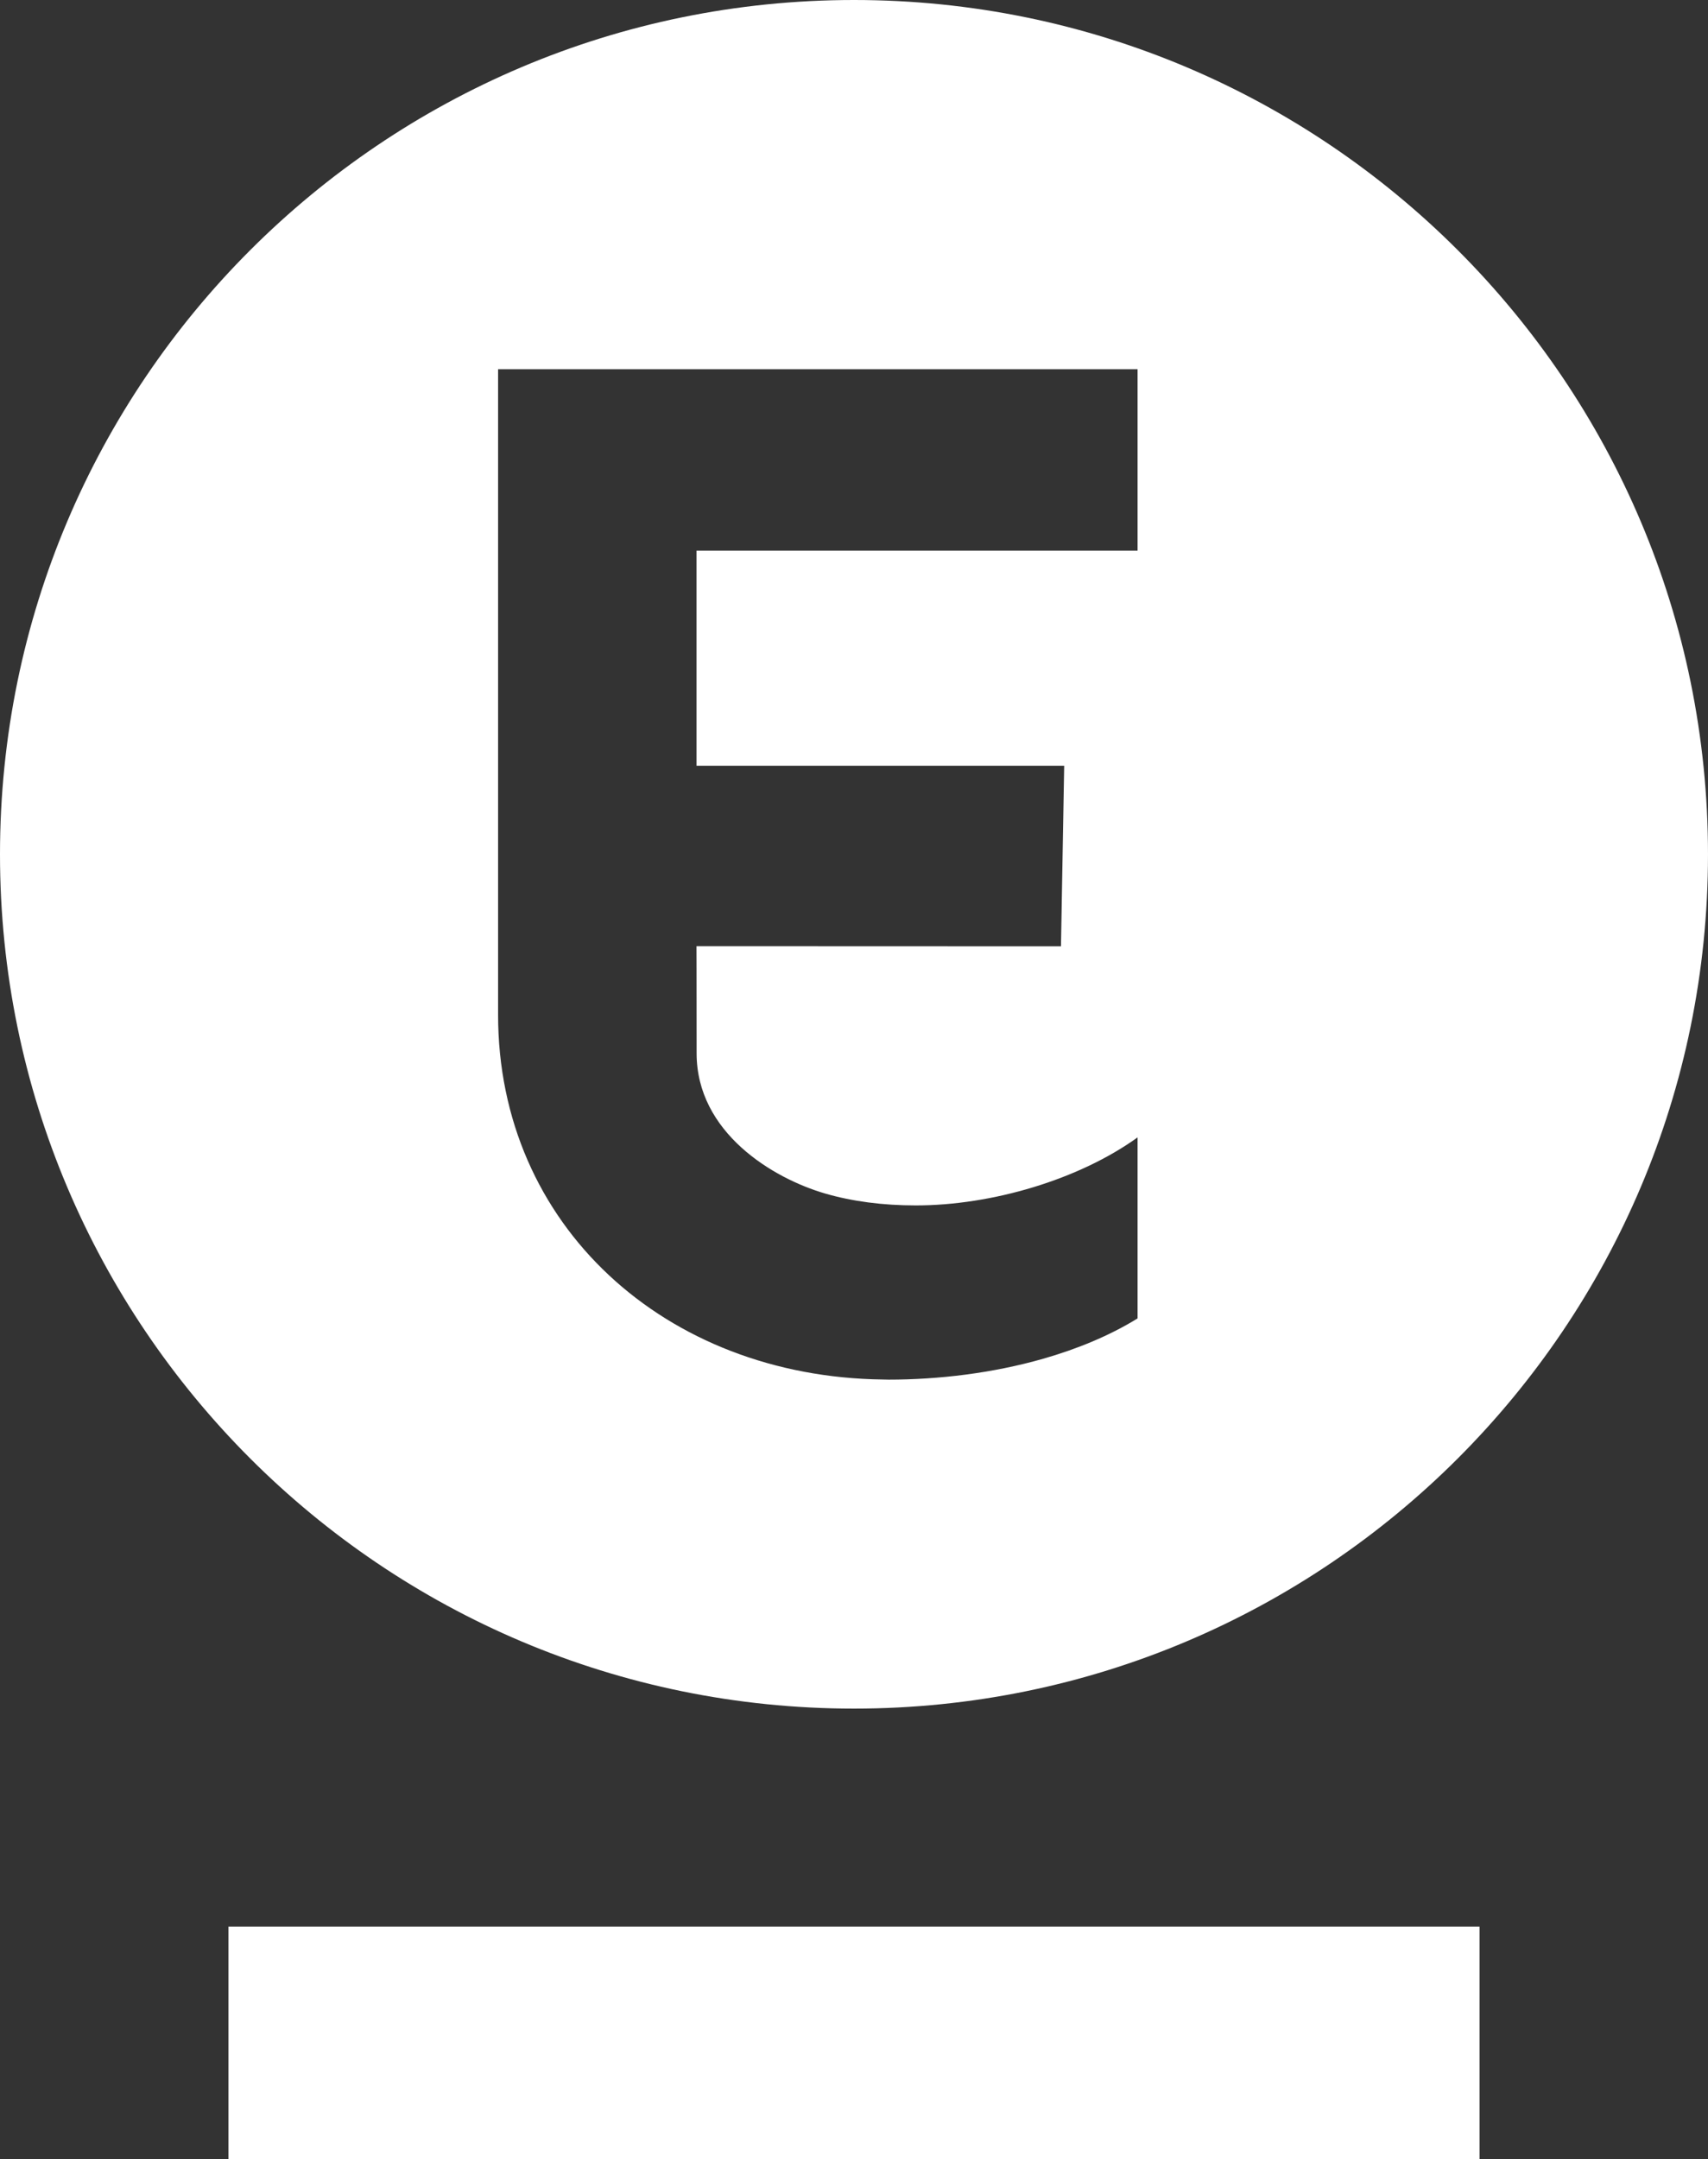
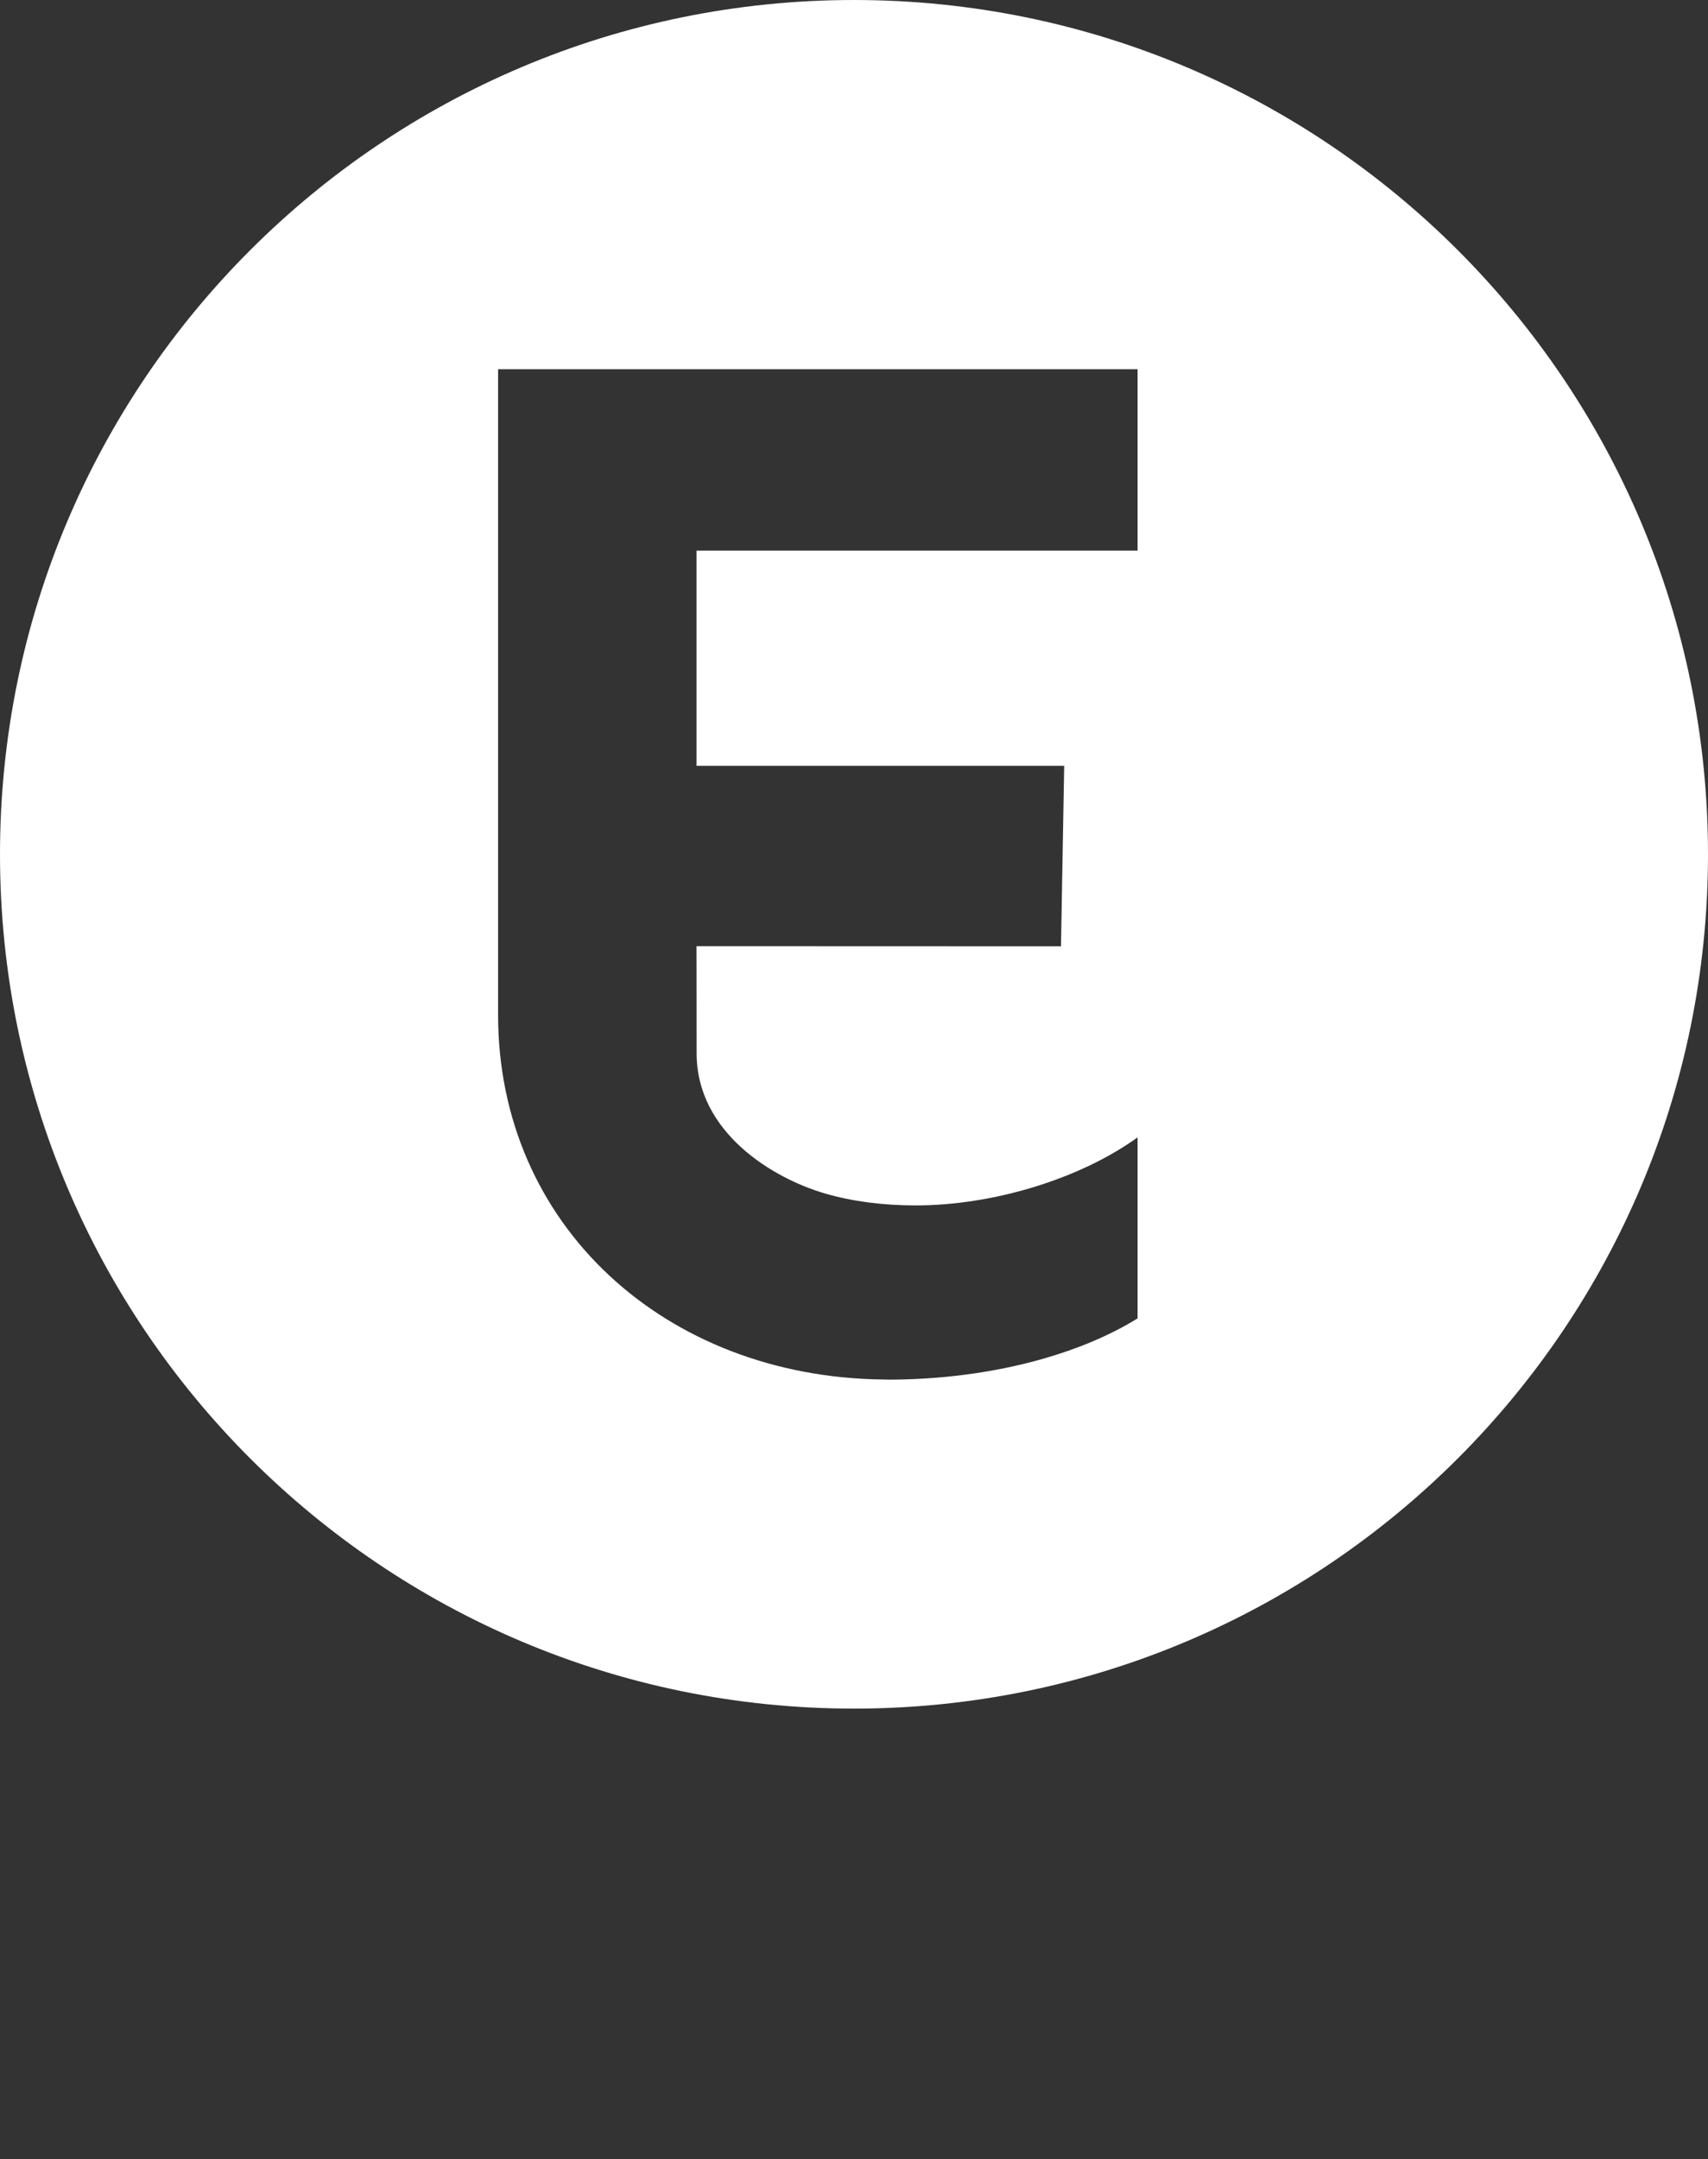
<svg xmlns="http://www.w3.org/2000/svg" id="a" viewBox="0 0 373.732 472.244">
  <rect x="0" y="0" width="373.732" height="472.244" fill="#333333" stroke="none" />
  <defs>
    <style>.b{fill:#fff;stroke-width:0px;}</style>
  </defs>
-   <rect class="b" x="49.99" y="421.409" width="273.752" height="50.835" />
  <path class="b" d="M186.861,0C83.666,0,0,83.666,0,186.87s83.666,186.861,186.861,186.861c103.205,0,186.87-83.656,186.87-186.861S290.066,0,186.861,0ZM248.913,120.443h-96.504v47.073h80.449l-.702,39.476-79.756-.028s.028,6.146.028,23.43c0,17.284,16.609,27.34,28.2,30.695,5.897,1.701,12.533,2.579,19.761,2.579,16.674,0,35.723-5.657,48.525-14.881v39.596c-6.183,3.808-13.226,6.692-20.602,8.808-11.101,3.18-22.968,4.584-33.884,4.584-.416,0-.832-.018-1.257-.028-47.609-.582-84.183-33.718-84.183-79.756V80.763h139.926v39.679Z" />
</svg>